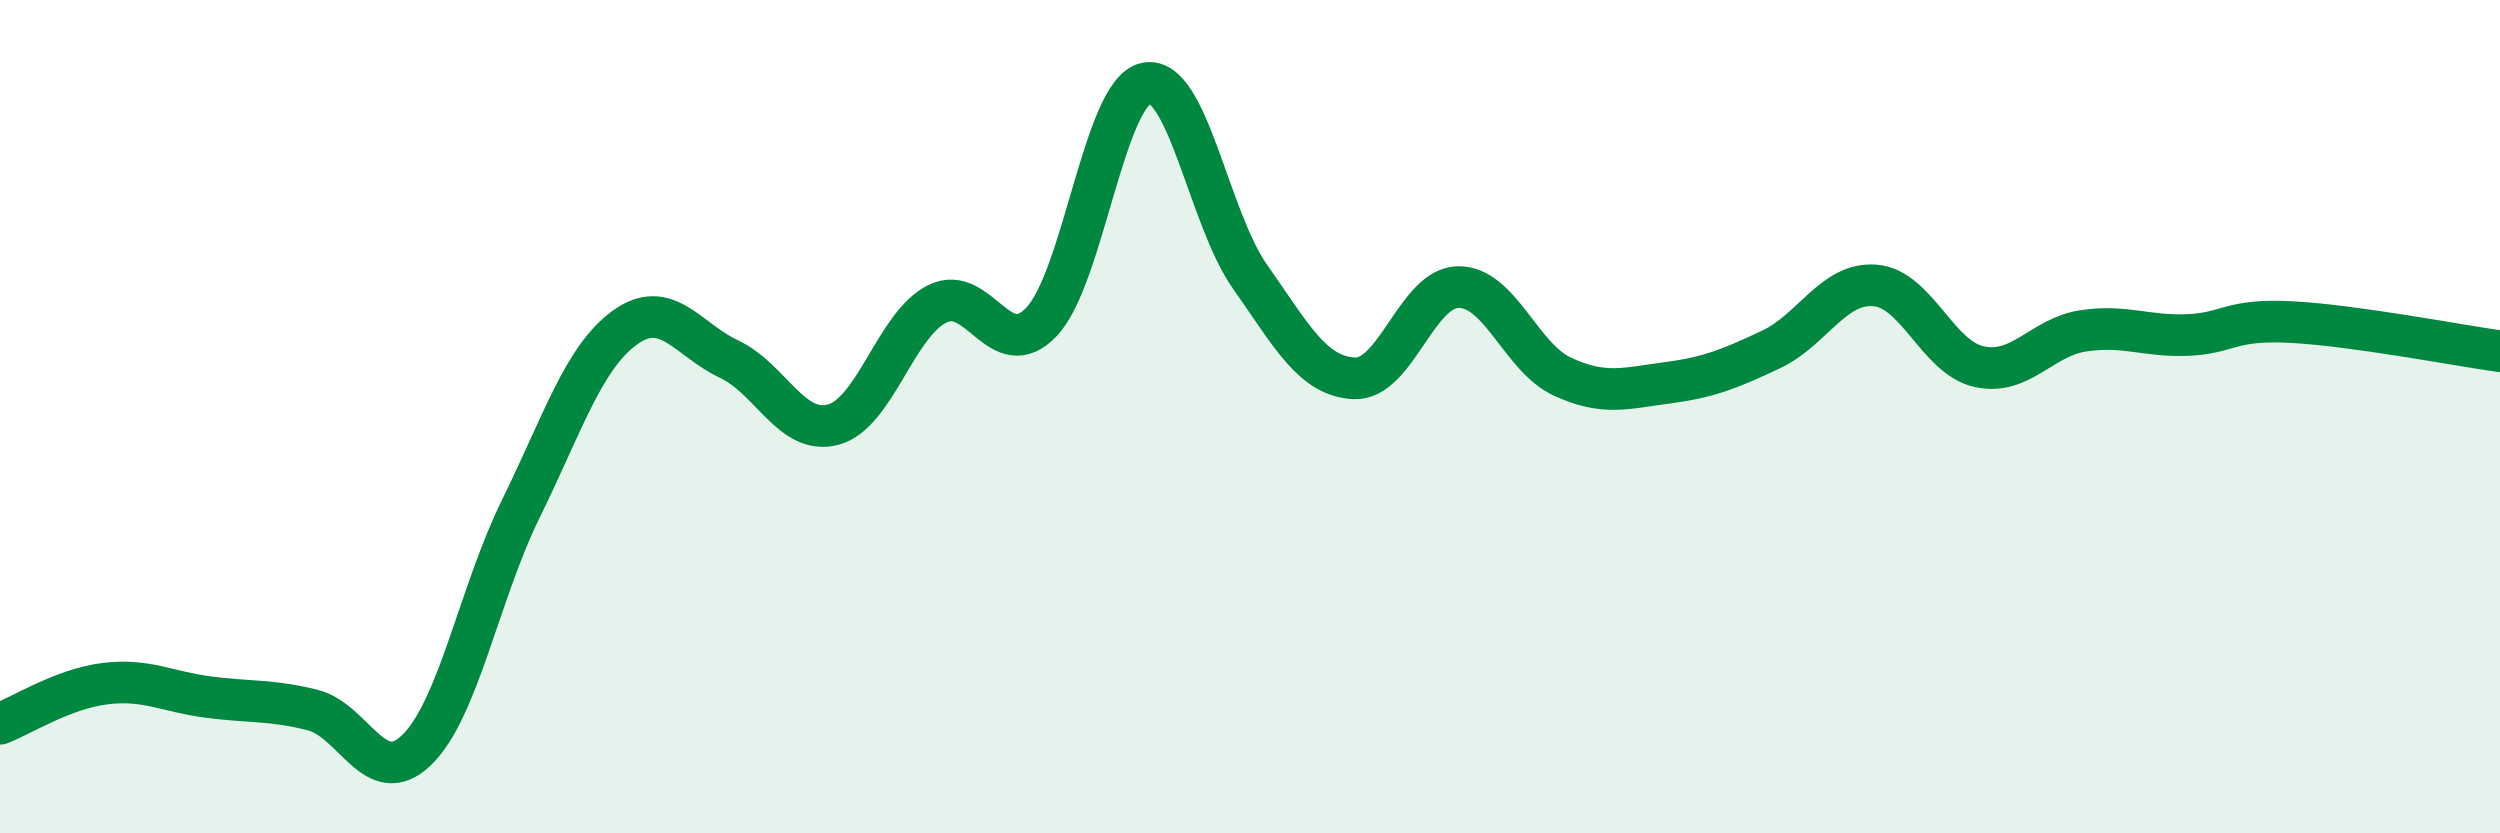
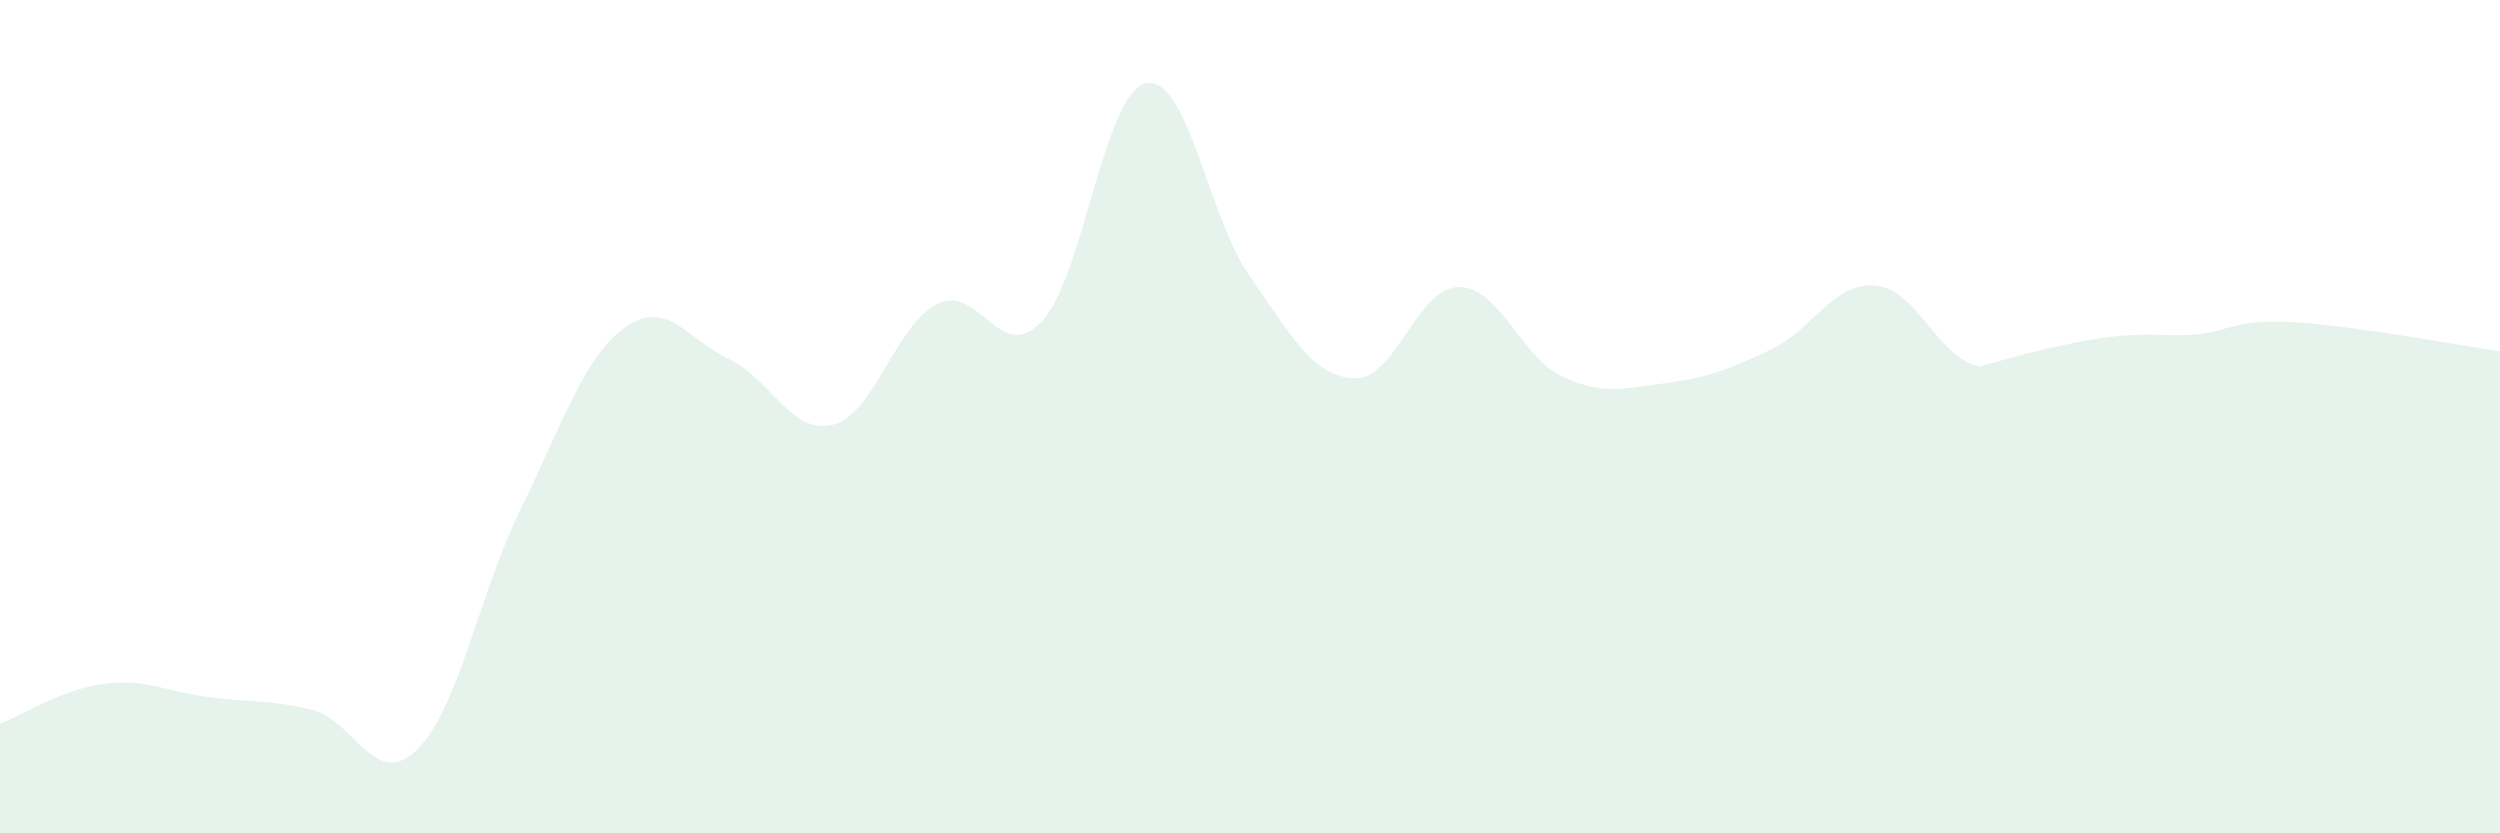
<svg xmlns="http://www.w3.org/2000/svg" width="60" height="20" viewBox="0 0 60 20">
-   <path d="M 0,17.37 C 0.5,17.18 1.5,16.54 2.5,16.41 C 3.5,16.28 4,16.6 5,16.73 C 6,16.86 6.5,16.79 7.5,17.04 C 8.5,17.29 9,18.97 10,18 C 11,17.03 11.5,14.24 12.5,12.21 C 13.5,10.18 14,8.58 15,7.86 C 16,7.14 16.5,8.15 17.5,8.62 C 18.5,9.09 19,10.46 20,10.19 C 21,9.92 21.5,7.78 22.5,7.29 C 23.5,6.8 24,8.78 25,7.72 C 26,6.66 26.5,2.22 27.5,2 C 28.5,1.78 29,5.22 30,6.64 C 31,8.06 31.5,9.03 32.5,9.08 C 33.5,9.13 34,6.9 35,6.89 C 36,6.88 36.5,8.58 37.5,9.04 C 38.5,9.5 39,9.32 40,9.19 C 41,9.06 41.5,8.86 42.5,8.39 C 43.5,7.92 44,6.77 45,6.85 C 46,6.93 46.5,8.58 47.5,8.8 C 48.5,9.02 49,8.09 50,7.94 C 51,7.79 51.5,8.08 52.5,8.04 C 53.5,8 53.5,7.65 55,7.73 C 56.5,7.81 59,8.29 60,8.43L60 20L0 20Z" fill="#008740" opacity="0.1" stroke-linecap="round" stroke-linejoin="round" />
-   <path d="M 0,17.37 C 0.5,17.18 1.5,16.54 2.5,16.41 C 3.5,16.28 4,16.6 5,16.73 C 6,16.86 6.5,16.79 7.5,17.04 C 8.5,17.29 9,18.97 10,18 C 11,17.03 11.5,14.24 12.5,12.21 C 13.5,10.18 14,8.58 15,7.86 C 16,7.14 16.5,8.15 17.5,8.62 C 18.5,9.09 19,10.46 20,10.19 C 21,9.92 21.5,7.78 22.5,7.29 C 23.5,6.8 24,8.78 25,7.72 C 26,6.66 26.5,2.22 27.5,2 C 28.5,1.78 29,5.22 30,6.64 C 31,8.06 31.5,9.03 32.5,9.08 C 33.5,9.13 34,6.9 35,6.89 C 36,6.88 36.5,8.58 37.5,9.04 C 38.5,9.5 39,9.32 40,9.19 C 41,9.06 41.5,8.86 42.5,8.39 C 43.5,7.92 44,6.77 45,6.85 C 46,6.93 46.5,8.58 47.5,8.8 C 48.5,9.02 49,8.09 50,7.94 C 51,7.79 51.5,8.08 52.5,8.04 C 53.5,8 53.5,7.65 55,7.73 C 56.5,7.81 59,8.29 60,8.43" stroke="#008740" stroke-width="1" fill="none" stroke-linecap="round" stroke-linejoin="round" />
+   <path d="M 0,17.37 C 0.5,17.18 1.5,16.54 2.5,16.41 C 3.5,16.28 4,16.6 5,16.73 C 6,16.86 6.5,16.79 7.5,17.04 C 8.5,17.29 9,18.97 10,18 C 11,17.03 11.5,14.24 12.5,12.21 C 13.5,10.18 14,8.58 15,7.86 C 16,7.14 16.5,8.15 17.5,8.62 C 18.5,9.09 19,10.46 20,10.19 C 21,9.92 21.5,7.78 22.5,7.29 C 23.5,6.8 24,8.78 25,7.72 C 26,6.66 26.5,2.22 27.5,2 C 28.5,1.78 29,5.22 30,6.64 C 31,8.06 31.5,9.03 32.5,9.08 C 33.5,9.13 34,6.9 35,6.89 C 36,6.88 36.5,8.58 37.5,9.04 C 38.5,9.5 39,9.32 40,9.19 C 41,9.06 41.5,8.86 42.5,8.39 C 43.5,7.92 44,6.77 45,6.85 C 46,6.93 46.5,8.58 47.5,8.8 C 51,7.79 51.5,8.08 52.5,8.04 C 53.5,8 53.5,7.65 55,7.73 C 56.5,7.81 59,8.29 60,8.43L60 20L0 20Z" fill="#008740" opacity="0.1" stroke-linecap="round" stroke-linejoin="round" />
</svg>